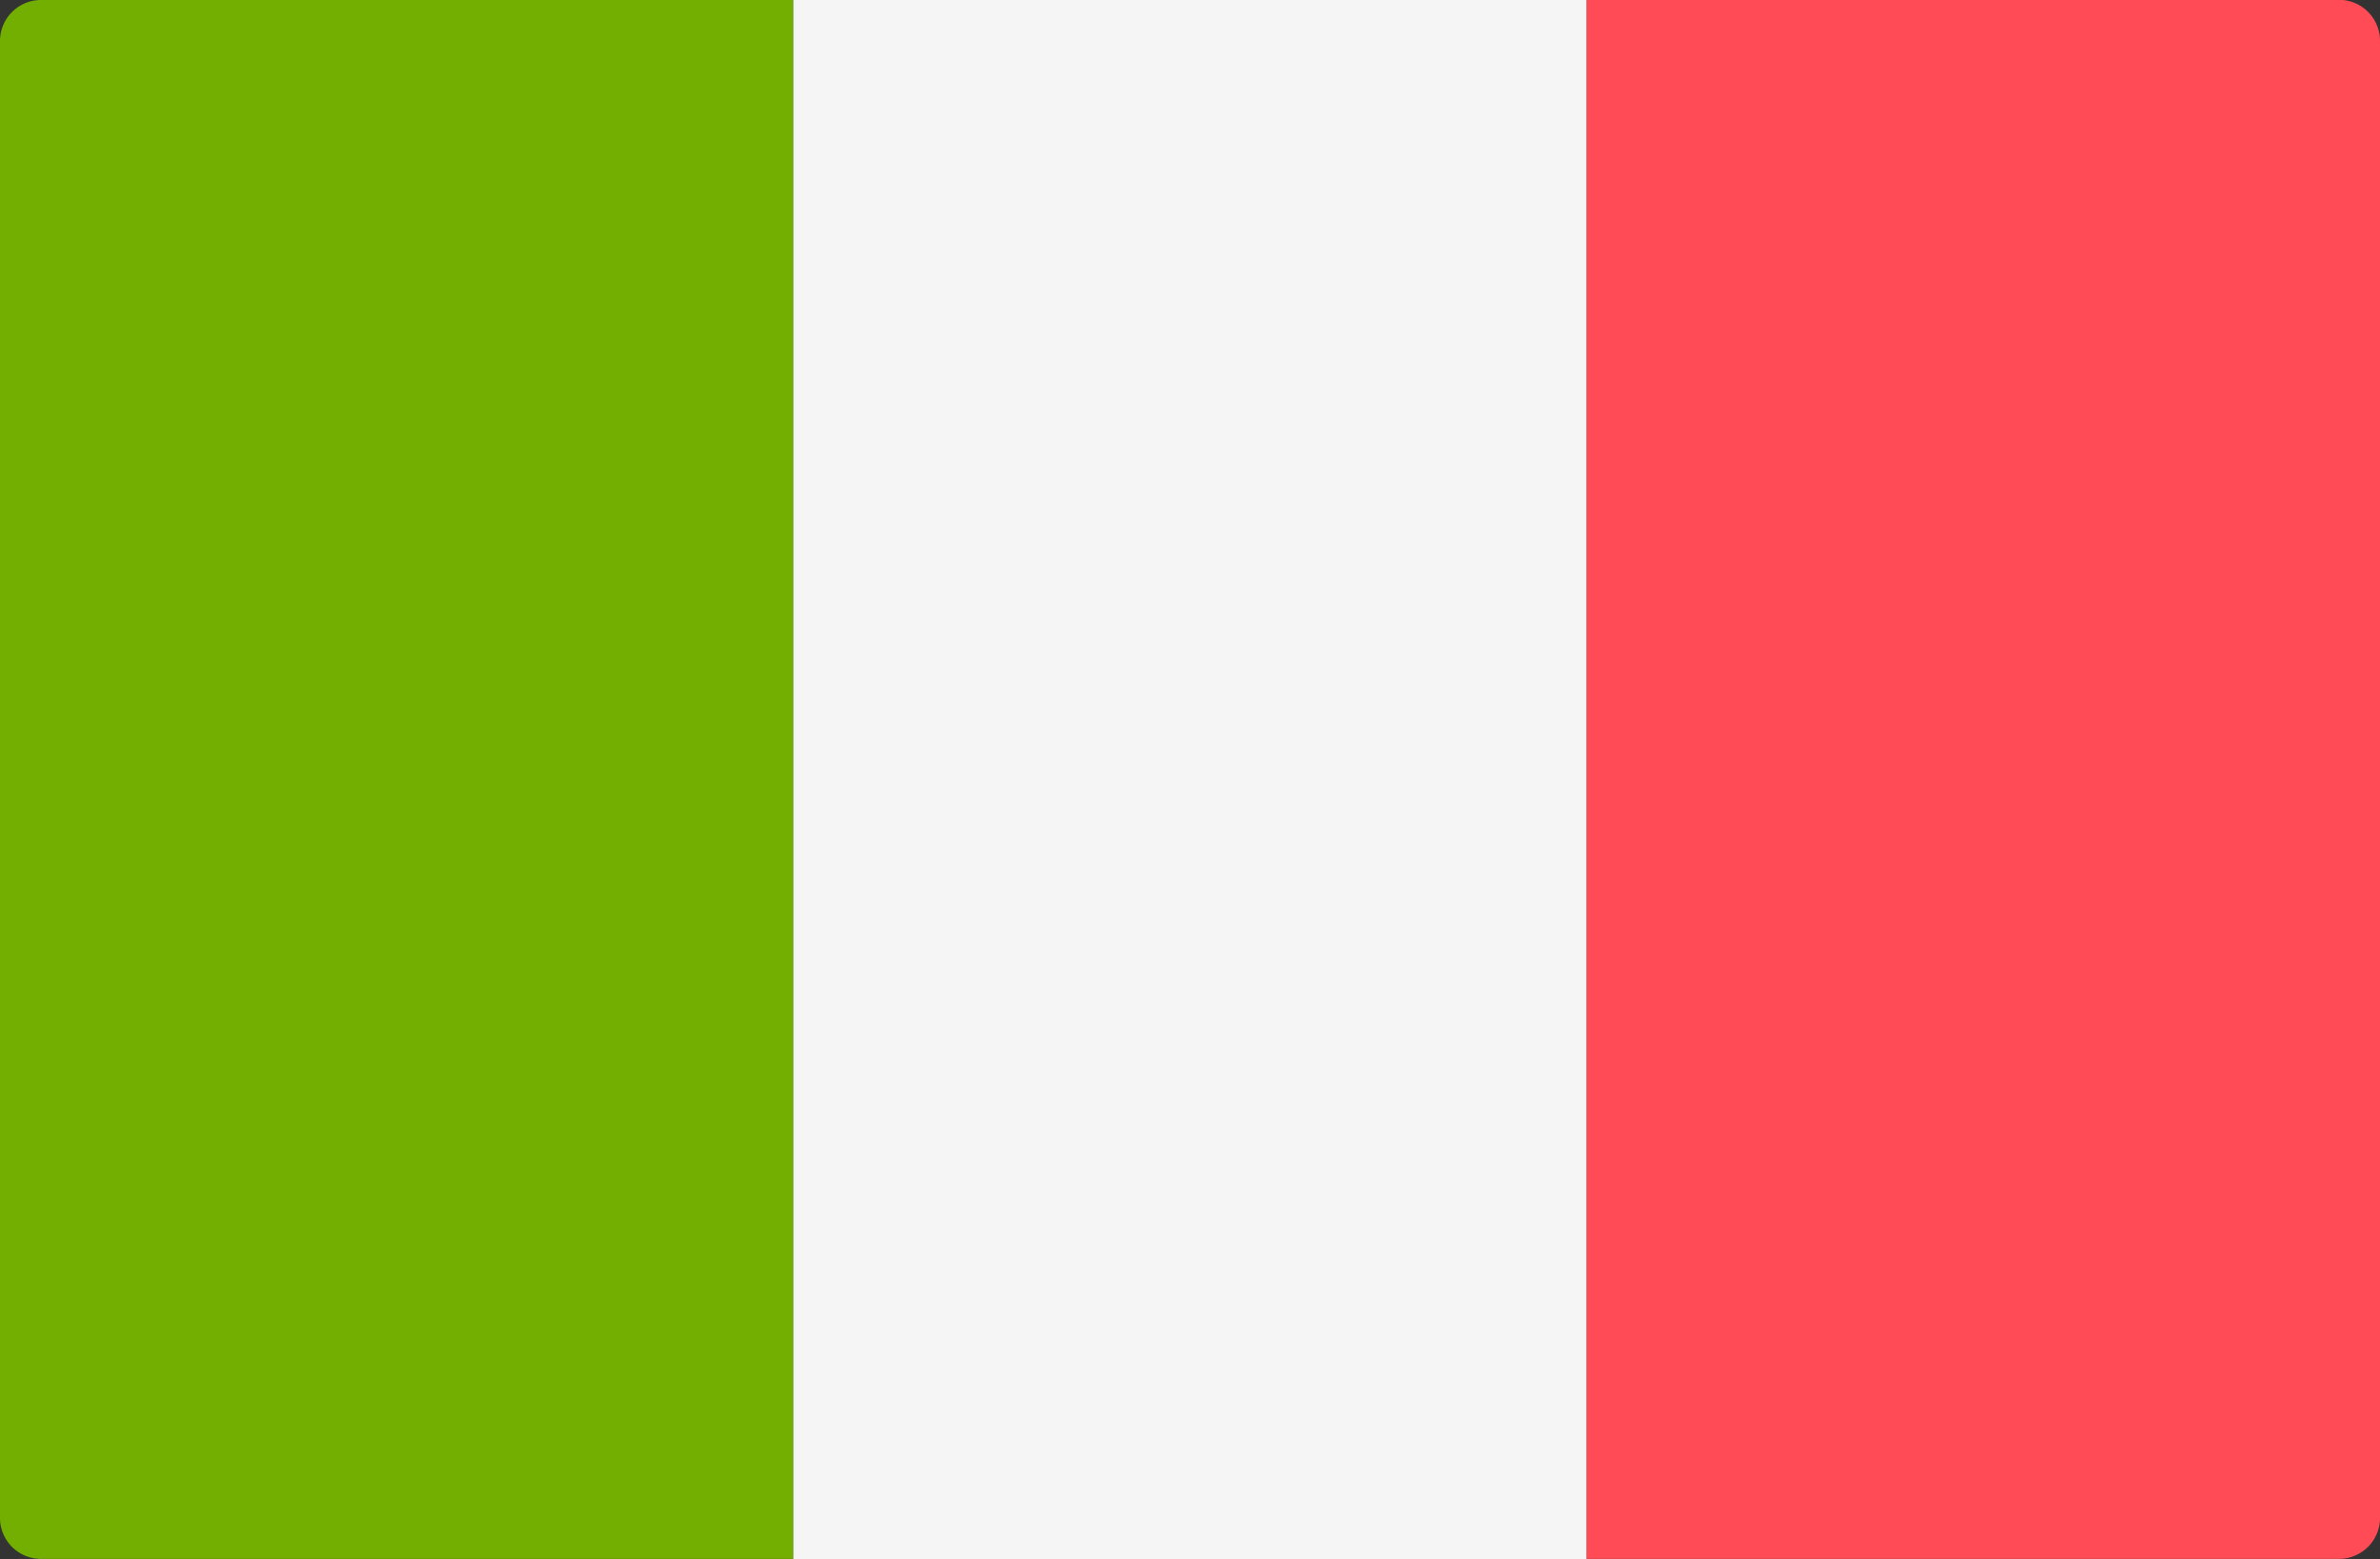
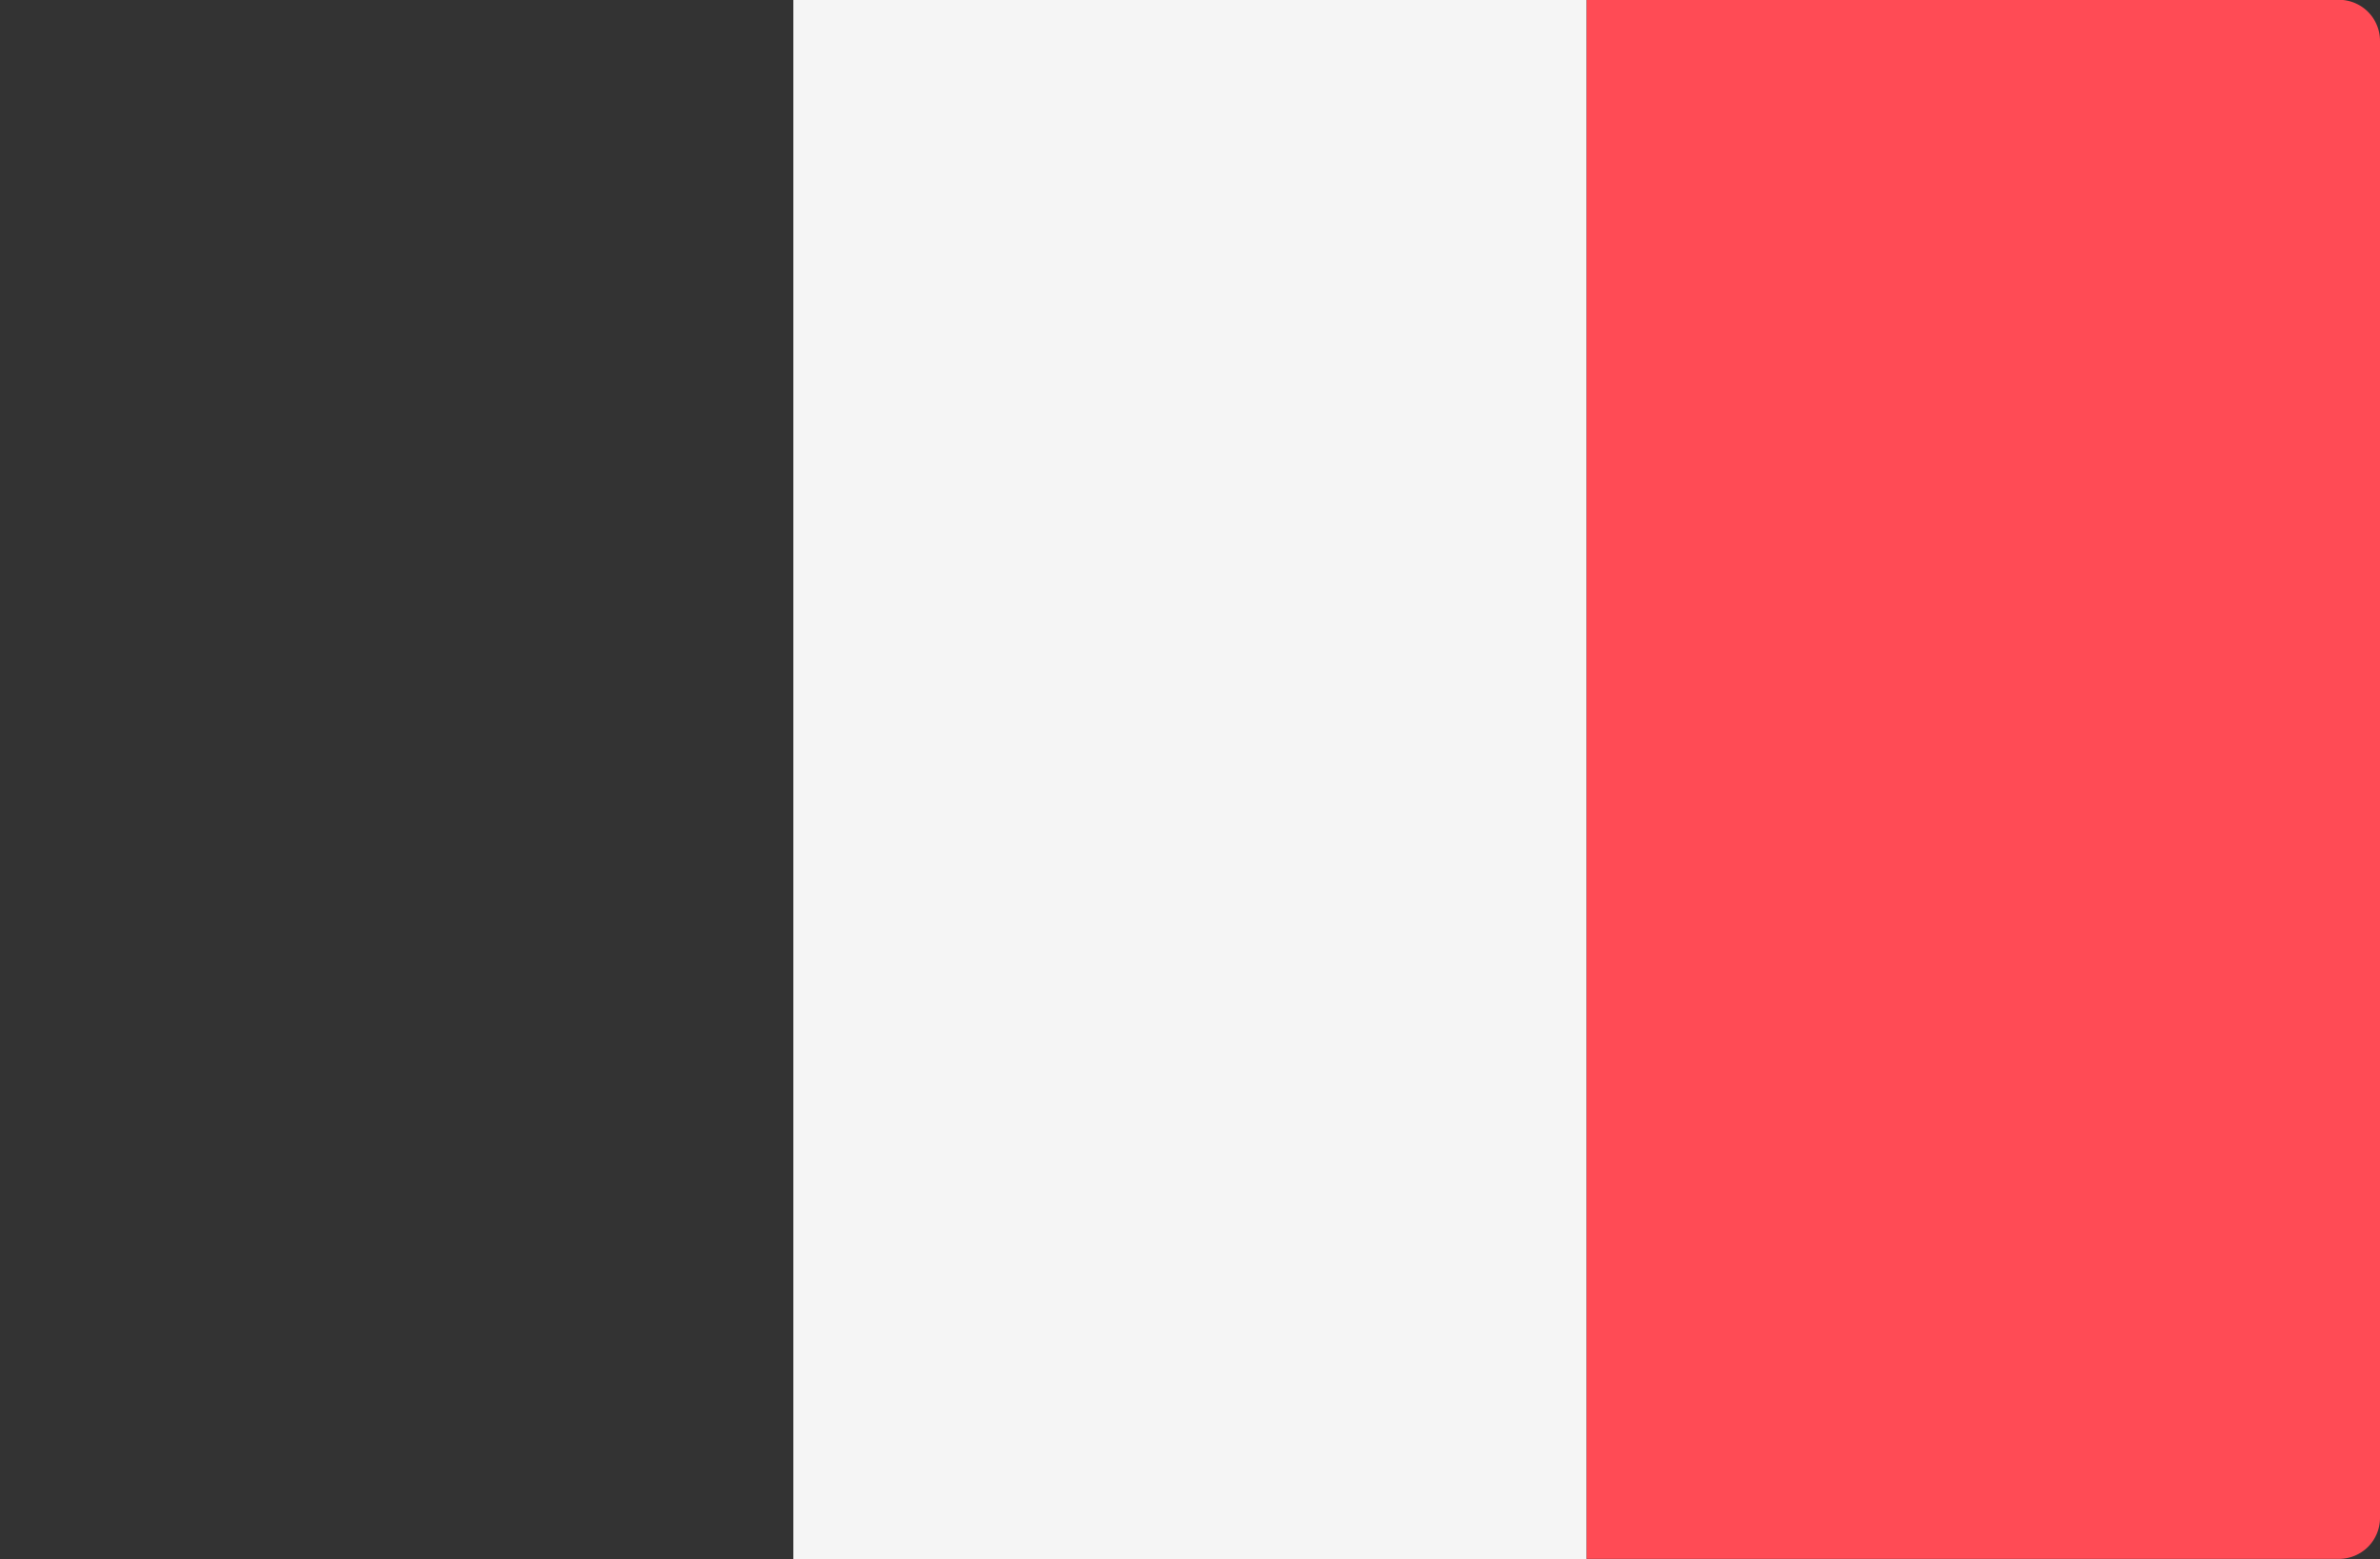
<svg xmlns="http://www.w3.org/2000/svg" id="Italy" width="25.71" height="16.845" viewBox="0 0 25.71 16.845">
  <rect x="0" y="0" width="25.71" height="16.845" fill="#333333" stroke="none" />
-   <path id="Path_163" data-name="Path 163" d="M8.57,16.844H.443A.443.443,0,0,1,0,16.4V.443A.443.443,0,0,1,.443,0H8.57Z" transform="translate(0 0)" fill="#73af00" />
  <rect id="Rectangle_41" data-name="Rectangle 41" width="8.57" height="16.845" transform="translate(8.57 0)" fill="#f5f5f5" />
  <path id="Path_164" data-name="Path 164" d="M541.459,16.846h-8.127V0h8.127a.443.443,0,0,1,.443.443V16.4A.443.443,0,0,1,541.459,16.846Z" transform="translate(-516.192 -0.002)" fill="#ff4b55" />
</svg>